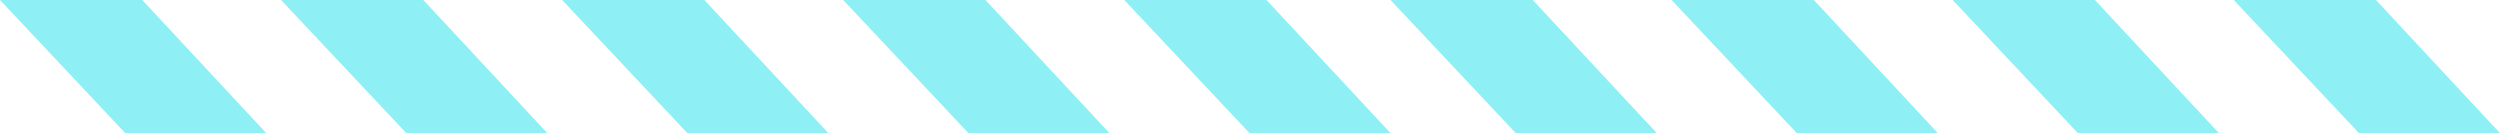
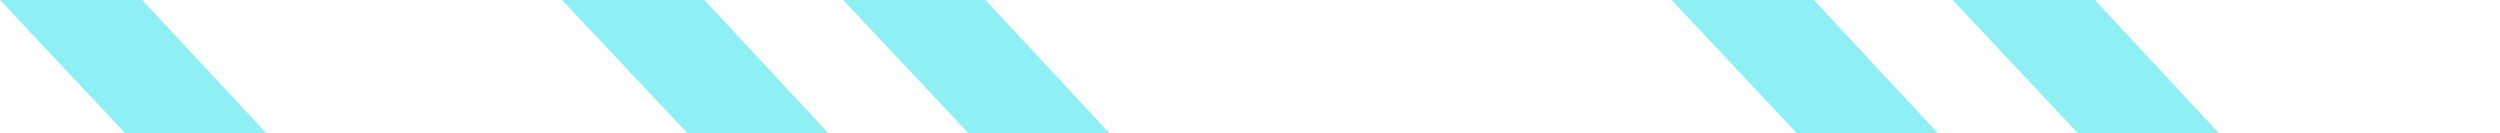
<svg xmlns="http://www.w3.org/2000/svg" width="169" height="9" viewBox="0 0 169 9" fill="none">
  <path d="M47.616 0H38L46.468 9H56L47.616 0Z" fill="#8EF0F4" />
  <path d="M9.616 0H0L8.468 9H18L9.616 0Z" fill="#8EF0F4" />
  <path d="M66.616 0H57L65.468 9H75L66.616 0Z" fill="#8EF0F4" />
-   <path d="M28.616 0H19L27.468 9H37L28.616 0Z" fill="#8EF0F4" />
-   <path d="M85.616 0H76L84.468 9H94L85.616 0Z" fill="#8EF0F4" />
-   <path d="M103.616 0H94L102.468 9H112L103.616 0Z" fill="#8EF0F4" />
  <path d="M122.616 0H113L121.468 9H131L122.616 0Z" fill="#8EF0F4" />
  <path d="M141.616 0H132L140.468 9H150L141.616 0Z" fill="#8EF0F4" />
-   <path d="M160.616 0H151L159.468 9H169L160.616 0Z" fill="#8EF0F4" />
</svg>